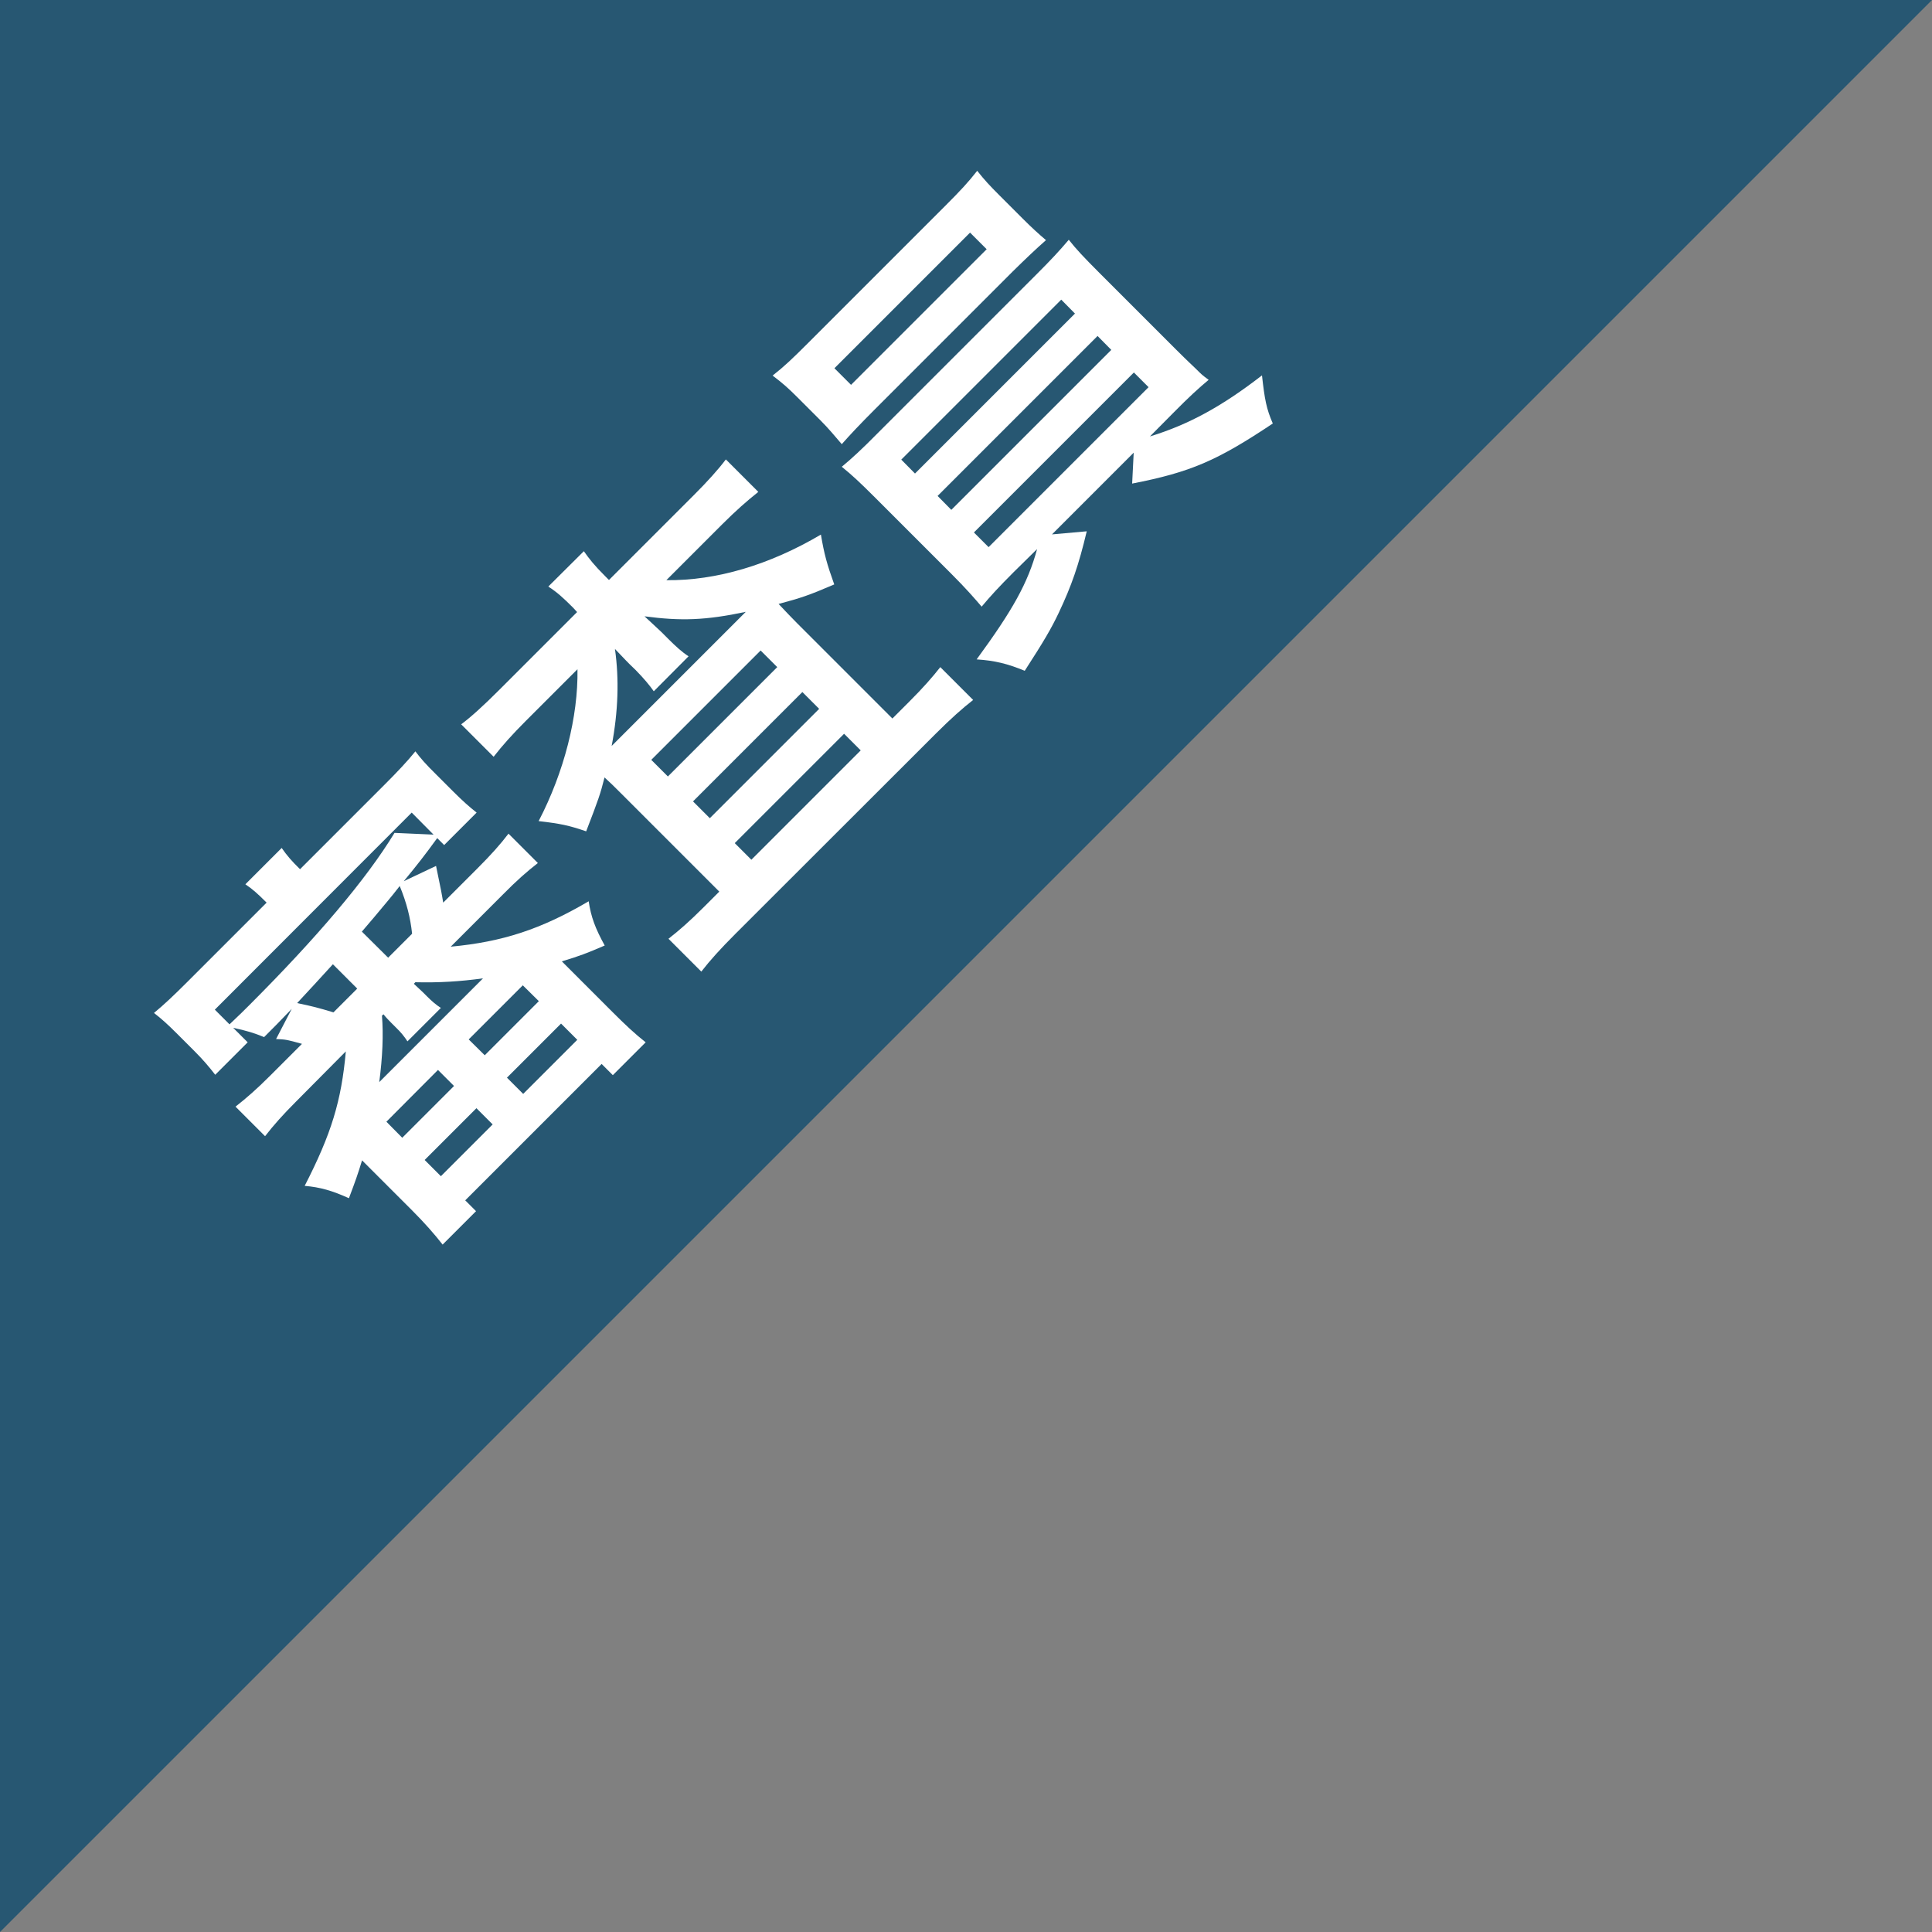
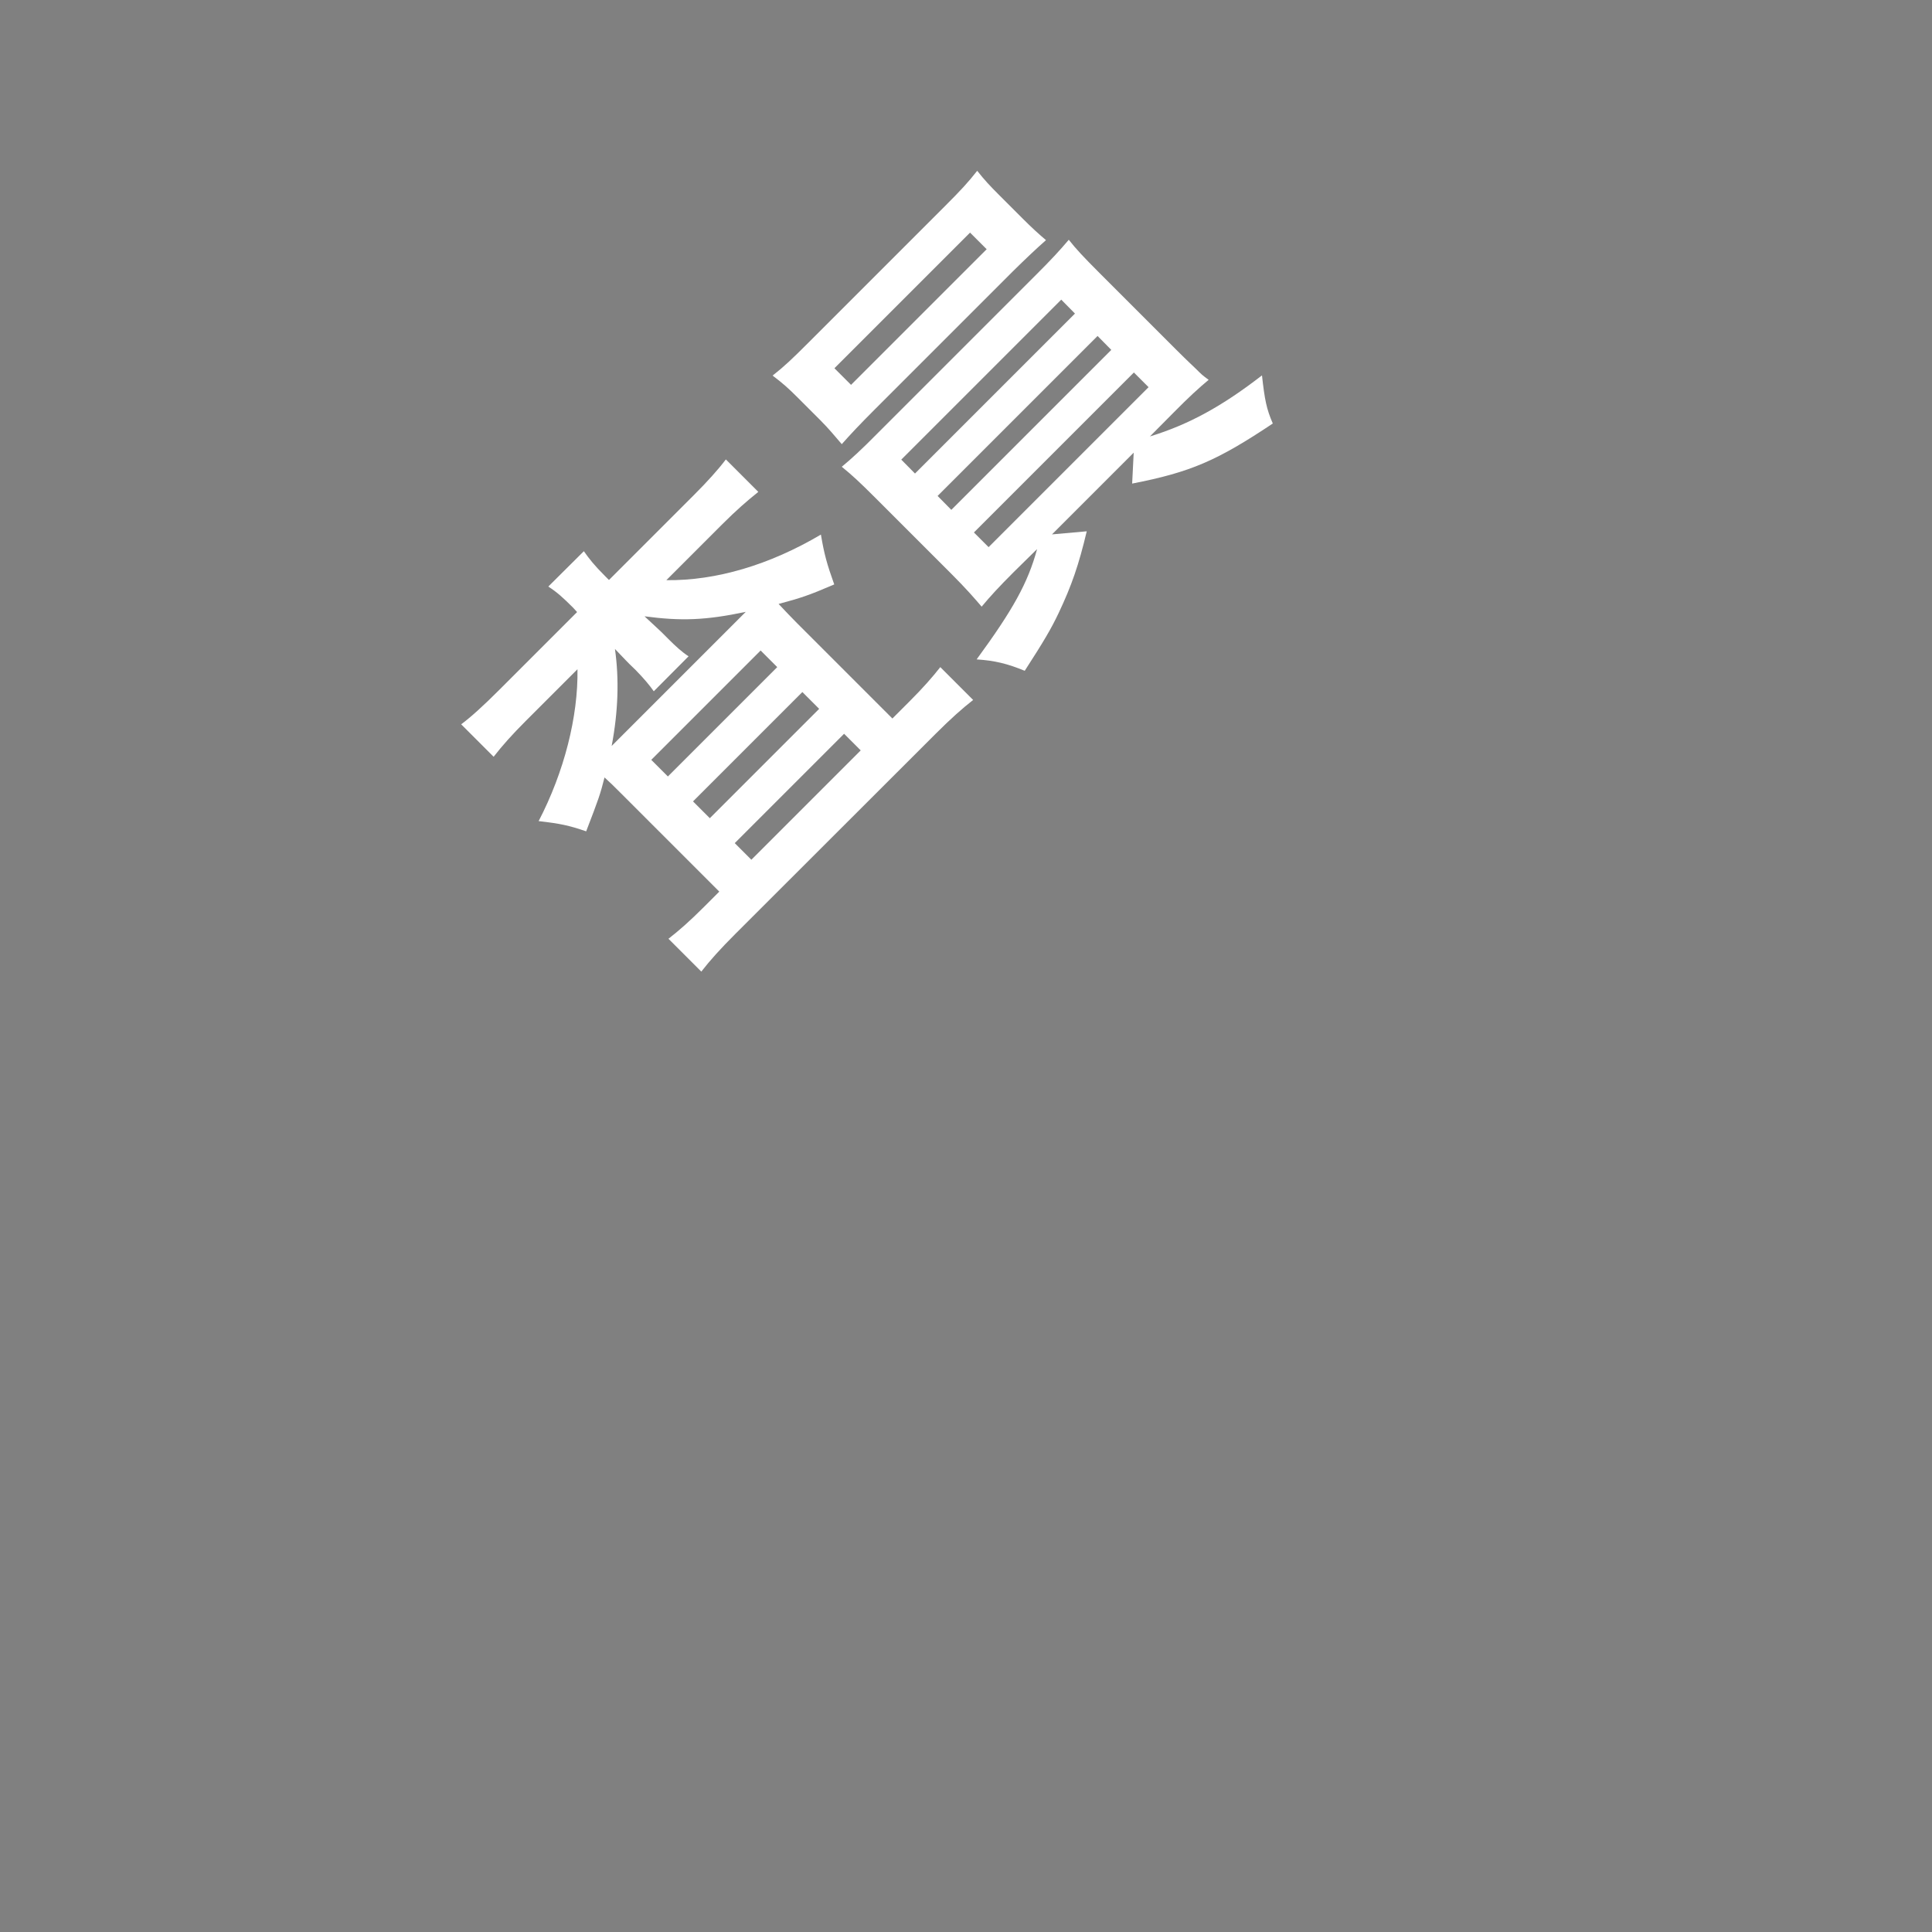
<svg xmlns="http://www.w3.org/2000/svg" version="1.1" id="レイヤー_3" x="0px" y="0px" viewBox="0 0 100 100" style="enable-background:new 0 0 100 100;" xml:space="preserve">
  <rect x="0" y="0" width="100" height="100" fill="#808080" stroke="none" />
  <style type="text/css">
	.st0{fill:#275772;}
	.st1{fill:#FFFFFF;}
</style>
  <g>
    <g>
-       <polygon class="st0" points="0,100 0,0 100,0   " />
-     </g>
+       </g>
    <g>
-       <path class="st1" d="M15.32,57.02c-0.67,0.67-1.17,1.23-1.6,1.79l-1.53-1.53c0.56-0.44,1.09-0.9,1.79-1.6l1.65-1.65    c-0.78-0.22-0.86-0.23-1.34-0.25l0.81-1.56c-0.78,0.81-0.78,0.81-1.43,1.46c-0.48-0.2-0.93-0.34-1.6-0.48l0.75,0.75l-1.68,1.68    c-0.31-0.4-0.61-0.76-1.09-1.24l-0.87-0.87c-0.5-0.5-0.81-0.78-1.21-1.09c0.51-0.42,1.01-0.89,1.77-1.65l4.06-4.06    c-0.48-0.48-0.73-0.7-1.1-0.95l1.88-1.88c0.27,0.39,0.51,0.67,0.95,1.1l4.31-4.31c0.75-0.75,1.23-1.26,1.66-1.79    c0.27,0.36,0.54,0.67,1.09,1.21l0.87,0.87c0.48,0.48,0.83,0.79,1.21,1.09l-1.68,1.68l-0.36-0.36c-0.67,0.92-1,1.34-1.73,2.23    l1.67-0.79c0.28,1.34,0.29,1.42,0.37,1.9l1.76-1.76c0.73-0.73,1.2-1.26,1.62-1.81l1.52,1.52c-0.58,0.45-1.12,0.93-1.8,1.62    l-2.71,2.71c2.68-0.25,4.67-0.9,7.14-2.35c0.12,0.81,0.34,1.4,0.83,2.29c-0.93,0.4-1.29,0.54-2.22,0.82l2.6,2.6    c0.69,0.69,1.17,1.14,1.74,1.59l-1.7,1.7l-0.58-0.58l-7.06,7.06l0.56,0.56l-1.73,1.73c-0.42-0.54-0.95-1.14-1.57-1.76l-2.6-2.6    c-0.22,0.72-0.34,1.06-0.68,1.96c-0.86-0.39-1.48-0.57-2.29-0.64c1.38-2.69,1.9-4.39,2.13-6.96L15.32,57.02z M11.88,53.02    c0.61-0.58,0.7-0.67,1.01-0.98c3.52-3.52,6.07-6.53,7.53-8.93l2.02,0.09l-1.13-1.14L11.12,52.26L11.88,53.02z M17.23,49.91    c-0.64,0.7-1.26,1.38-1.85,2.01c0.78,0.16,1.12,0.25,1.88,0.48l1.23-1.23L17.23,49.91z M20.09,49.57l1.24-1.24    c-0.09-0.84-0.28-1.59-0.64-2.47c-0.26,0.33-0.48,0.61-0.61,0.76c-0.75,0.9-0.75,0.9-1.35,1.6L20.09,49.57z M19.77,52.57    c0.08,0.98,0.03,2.15-0.14,3.44l5.37-5.37c-1.18,0.16-2.26,0.23-3.5,0.2l-0.08,0.08c0.11,0.11,0.36,0.33,0.48,0.45l0.22,0.22    c0.23,0.23,0.45,0.42,0.7,0.58l-1.73,1.73c-0.17-0.26-0.34-0.47-0.59-0.71l-0.22-0.22c-0.09-0.09-0.31-0.31-0.43-0.47L19.77,52.57    z M20.82,58.89l2.68-2.68l-0.83-0.83L20,58.06L20.82,58.89z M22.82,60.88l2.68-2.68l-0.84-0.84l-2.68,2.68L22.82,60.88z     M25.09,54.62l2.8-2.8L27.06,51l-2.8,2.8L25.09,54.62z M27.08,56.62l2.8-2.8l-0.84-0.84l-2.8,2.8L27.08,56.62z" />
      <path class="st1" d="M29.67,31.46c-0.53-0.53-0.84-0.81-1.29-1.1l1.84-1.83c0.28,0.4,0.54,0.73,1.1,1.29l0.2,0.2l4.39-4.39    c0.71-0.71,1.26-1.32,1.66-1.85l1.68,1.68c-0.59,0.47-1.17,0.98-1.85,1.66l-2.91,2.91c2.58,0.03,5.34-0.79,8-2.36    c0.17,1.01,0.31,1.52,0.69,2.58c-1.35,0.58-1.73,0.7-2.88,1.01c0.5,0.53,0.5,0.53,0.96,1l4.93,4.93l0.86-0.86    c0.76-0.76,1.21-1.28,1.62-1.8l1.7,1.7c-0.54,0.42-1.15,0.96-1.93,1.74L38.06,48.34c-0.78,0.78-1.32,1.38-1.76,1.95l-1.7-1.7    c0.54-0.42,1.09-0.9,1.84-1.65l0.79-0.79l-5.07-5.07c-0.45-0.45-0.54-0.54-0.87-0.84c-0.22,0.87-0.3,1.1-0.95,2.79    c-0.9-0.31-1.34-0.4-2.46-0.53c1.32-2.54,2.05-5.41,2.01-7.86l-2.69,2.69c-0.68,0.68-1.2,1.26-1.65,1.84l-1.68-1.68    c0.5-0.37,1.15-0.96,1.96-1.77l4.04-4.04L29.67,31.46z M32.58,34.37c0,0-0.26-0.26-0.75-0.78c0.22,1.56,0.17,3.22-0.17,5.02    c0.22-0.22,0.36-0.36,0.73-0.73l5.63-5.63c0.34-0.34,0.39-0.39,0.58-0.58c-2.09,0.44-3.35,0.48-5.24,0.23    c0.47,0.44,0.76,0.7,0.87,0.81l0.34,0.34c0.42,0.42,0.73,0.7,1.07,0.92l-1.8,1.81c-0.22-0.31-0.5-0.65-0.93-1.09L32.58,34.37z     M34.57,40.19l5.66-5.66l-0.86-0.86l-5.66,5.66L34.57,40.19z M36.74,42.35l5.66-5.66l-0.87-0.87l-5.66,5.66L36.74,42.35z     M38.89,44.5l5.66-5.66l-0.86-0.86l-5.66,5.66L38.89,44.5z" />
      <path class="st1" d="M52.93,11.31c0.47,0.47,0.82,0.79,1.21,1.12c-0.5,0.44-1.04,0.95-1.73,1.63l-7.17,7.17    c-0.7,0.7-1.23,1.26-1.67,1.76c-0.36-0.42-0.68-0.81-1.1-1.23l-1.2-1.2c-0.47-0.47-0.75-0.72-1.28-1.12    c0.61-0.48,1.01-0.86,1.85-1.7l7.06-7.06c0.84-0.84,1.2-1.23,1.68-1.84c0.37,0.47,0.64,0.76,1.14,1.26L52.93,11.31z M43.19,19.06    l0.86,0.86l7.02-7.02l-0.86-0.86L43.19,19.06z M52.47,29.61c-0.78,0.78-1.21,1.25-1.66,1.79c-0.36-0.42-0.79-0.92-1.57-1.7    l-3.94-3.94c-0.79-0.79-1.21-1.18-1.73-1.6c0.51-0.42,1.06-0.93,1.79-1.67l8.28-8.28c0.76-0.76,1.18-1.21,1.68-1.8    c0.37,0.47,0.73,0.86,1.6,1.73l3.94,3.94c0.61,0.61,0.96,0.93,1.03,1c0.3,0.3,0.34,0.34,0.67,0.58c-0.53,0.44-1.03,0.9-1.8,1.68    l-1.24,1.25c2.02-0.62,3.73-1.56,5.8-3.16c0.14,1.26,0.23,1.73,0.56,2.49c-2.89,1.93-4.26,2.52-7.28,3.11l0.08-1.6l-4.23,4.23    l1.8-0.16c-0.42,1.76-0.78,2.8-1.45,4.22c-0.4,0.84-0.76,1.45-1.76,3c-0.9-0.37-1.56-0.53-2.49-0.59    c1.88-2.57,2.65-3.95,3.13-5.71L52.47,29.61z M47.36,24.51l8.28-8.28l-0.71-0.72l-8.28,8.28L47.36,24.51z M49.24,26.39l8.28-8.28    l-0.71-0.72l-8.28,8.28L49.24,26.39z M51.17,28.32l8.28-8.28l-0.76-0.76l-8.28,8.28L51.17,28.32z" />
    </g>
  </g>
  <g>
</g>
  <g>
</g>
  <g>
</g>
  <g>
</g>
  <g>
</g>
  <g>
</g>
  <g>
</g>
  <g>
</g>
  <g>
</g>
  <g>
</g>
  <g>
</g>
  <g>
</g>
  <g>
</g>
  <g>
</g>
  <g>
</g>
</svg>